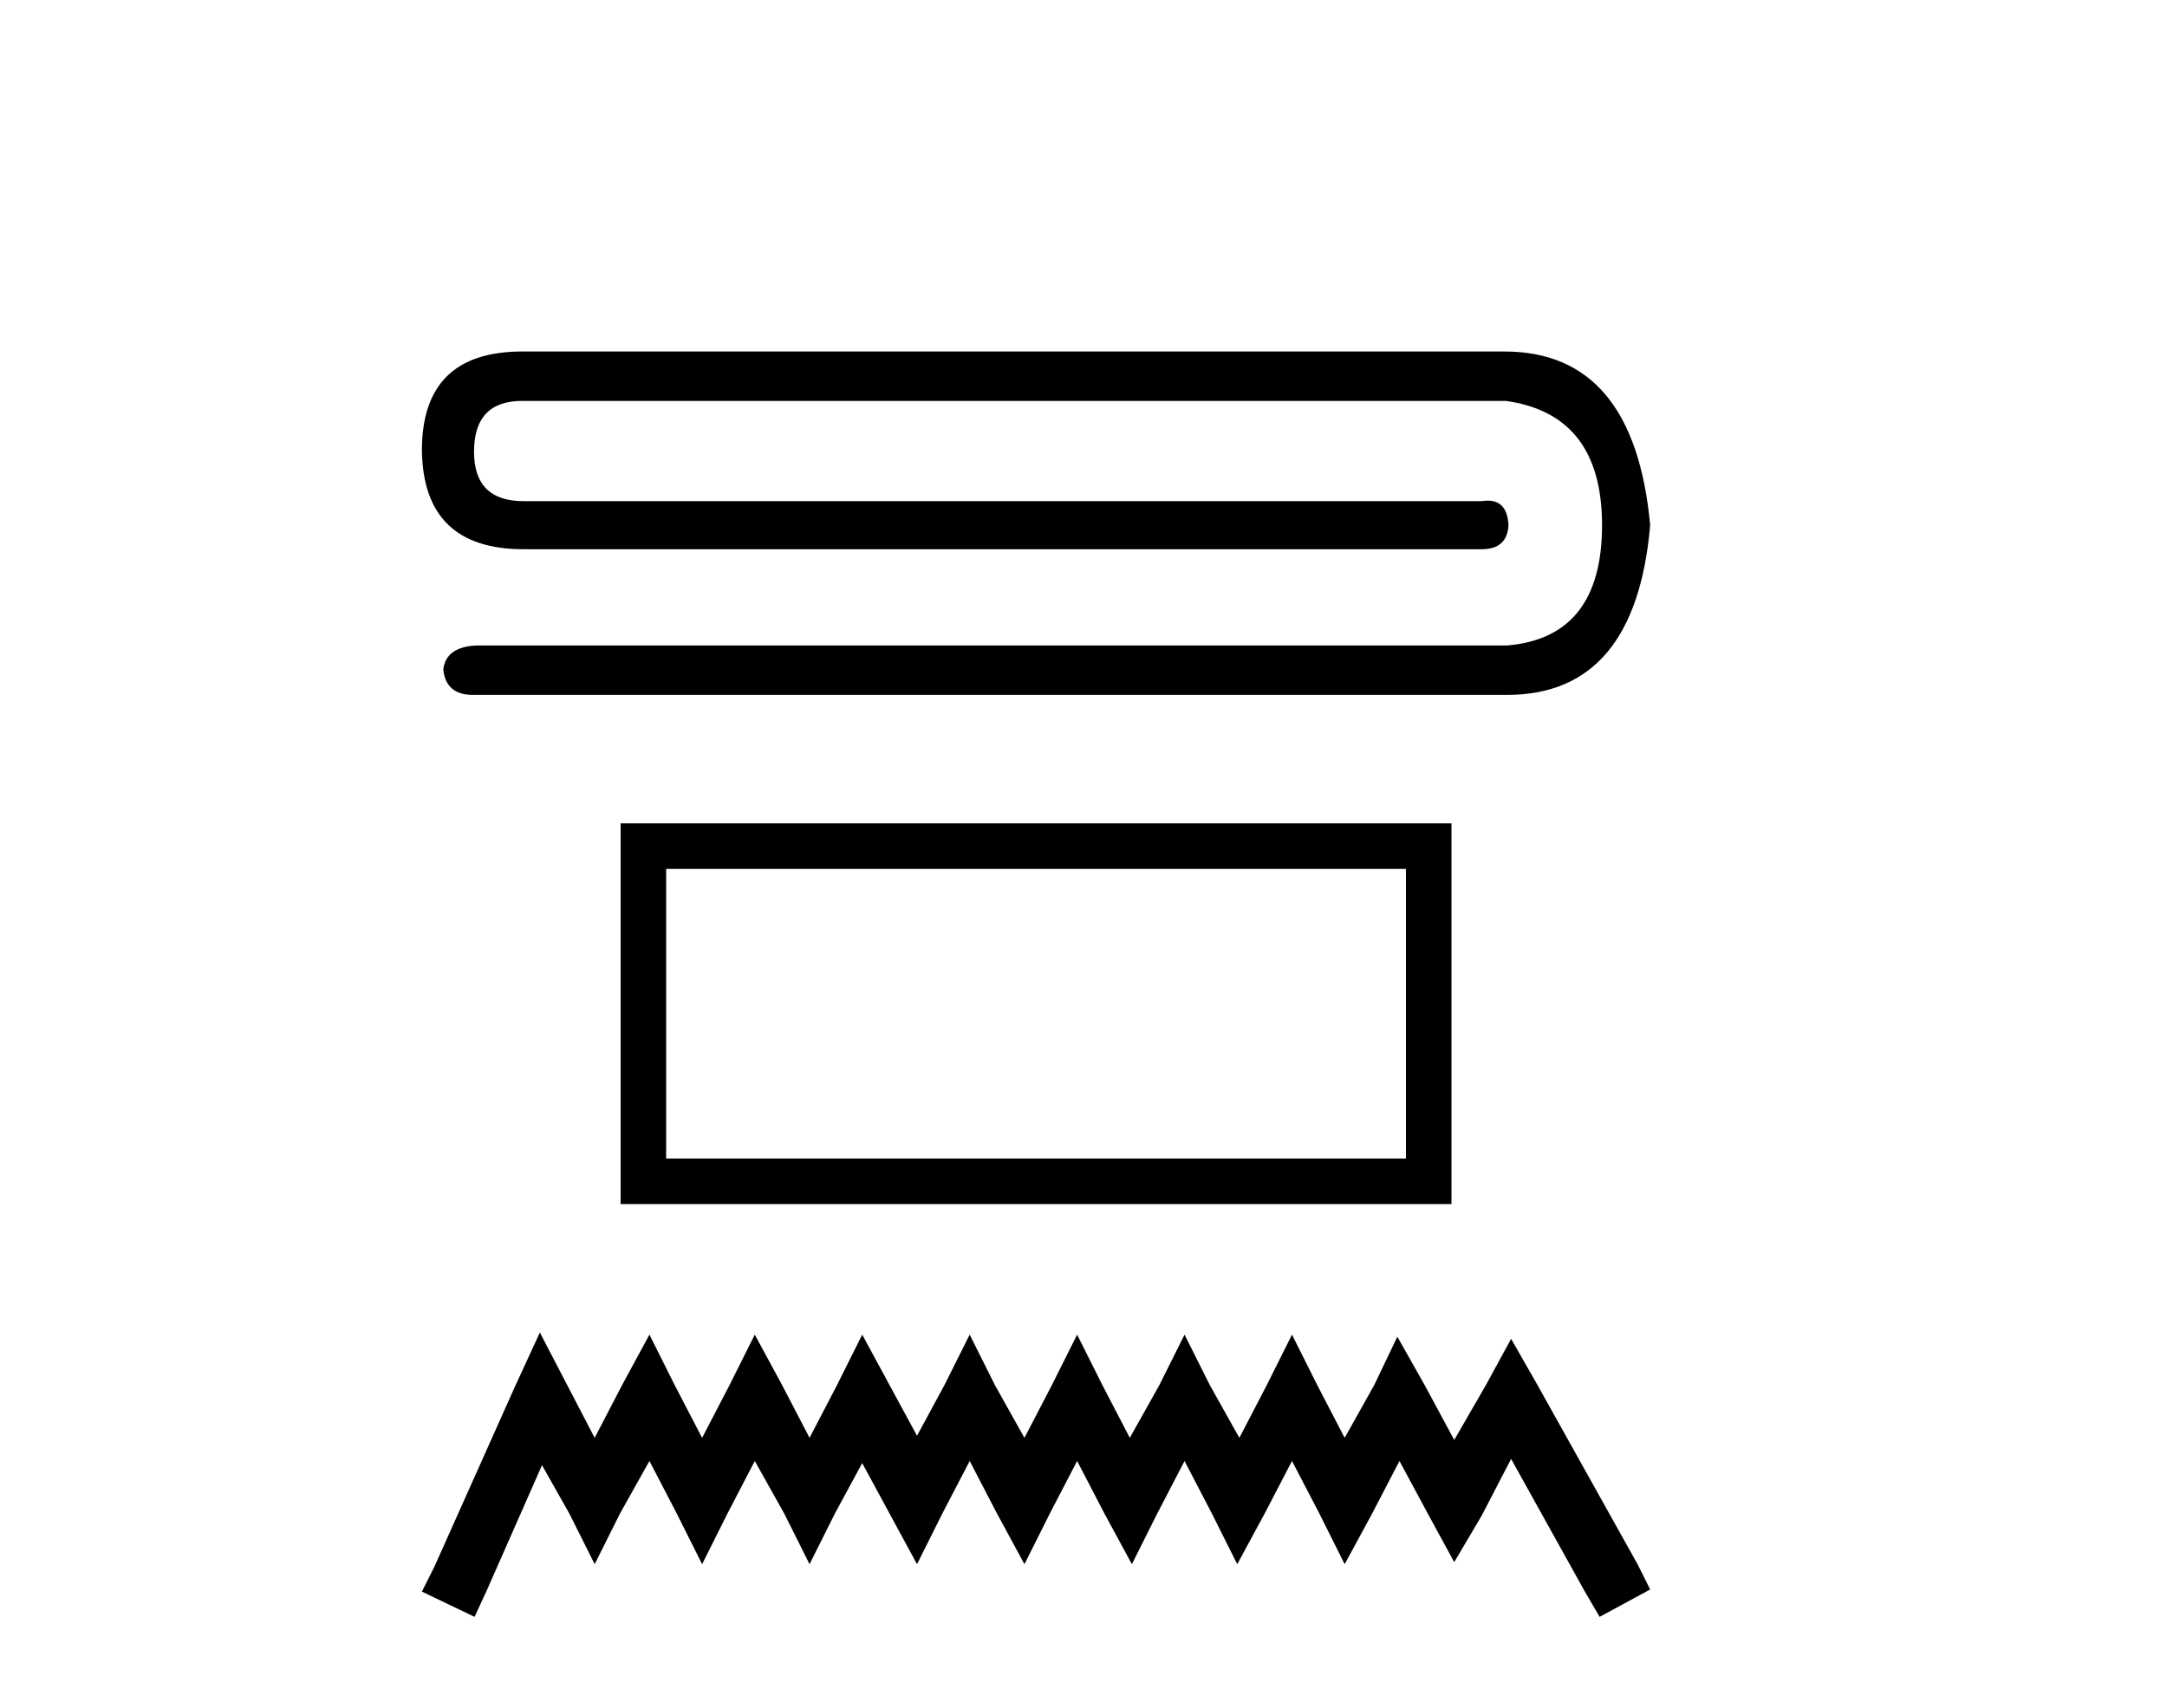
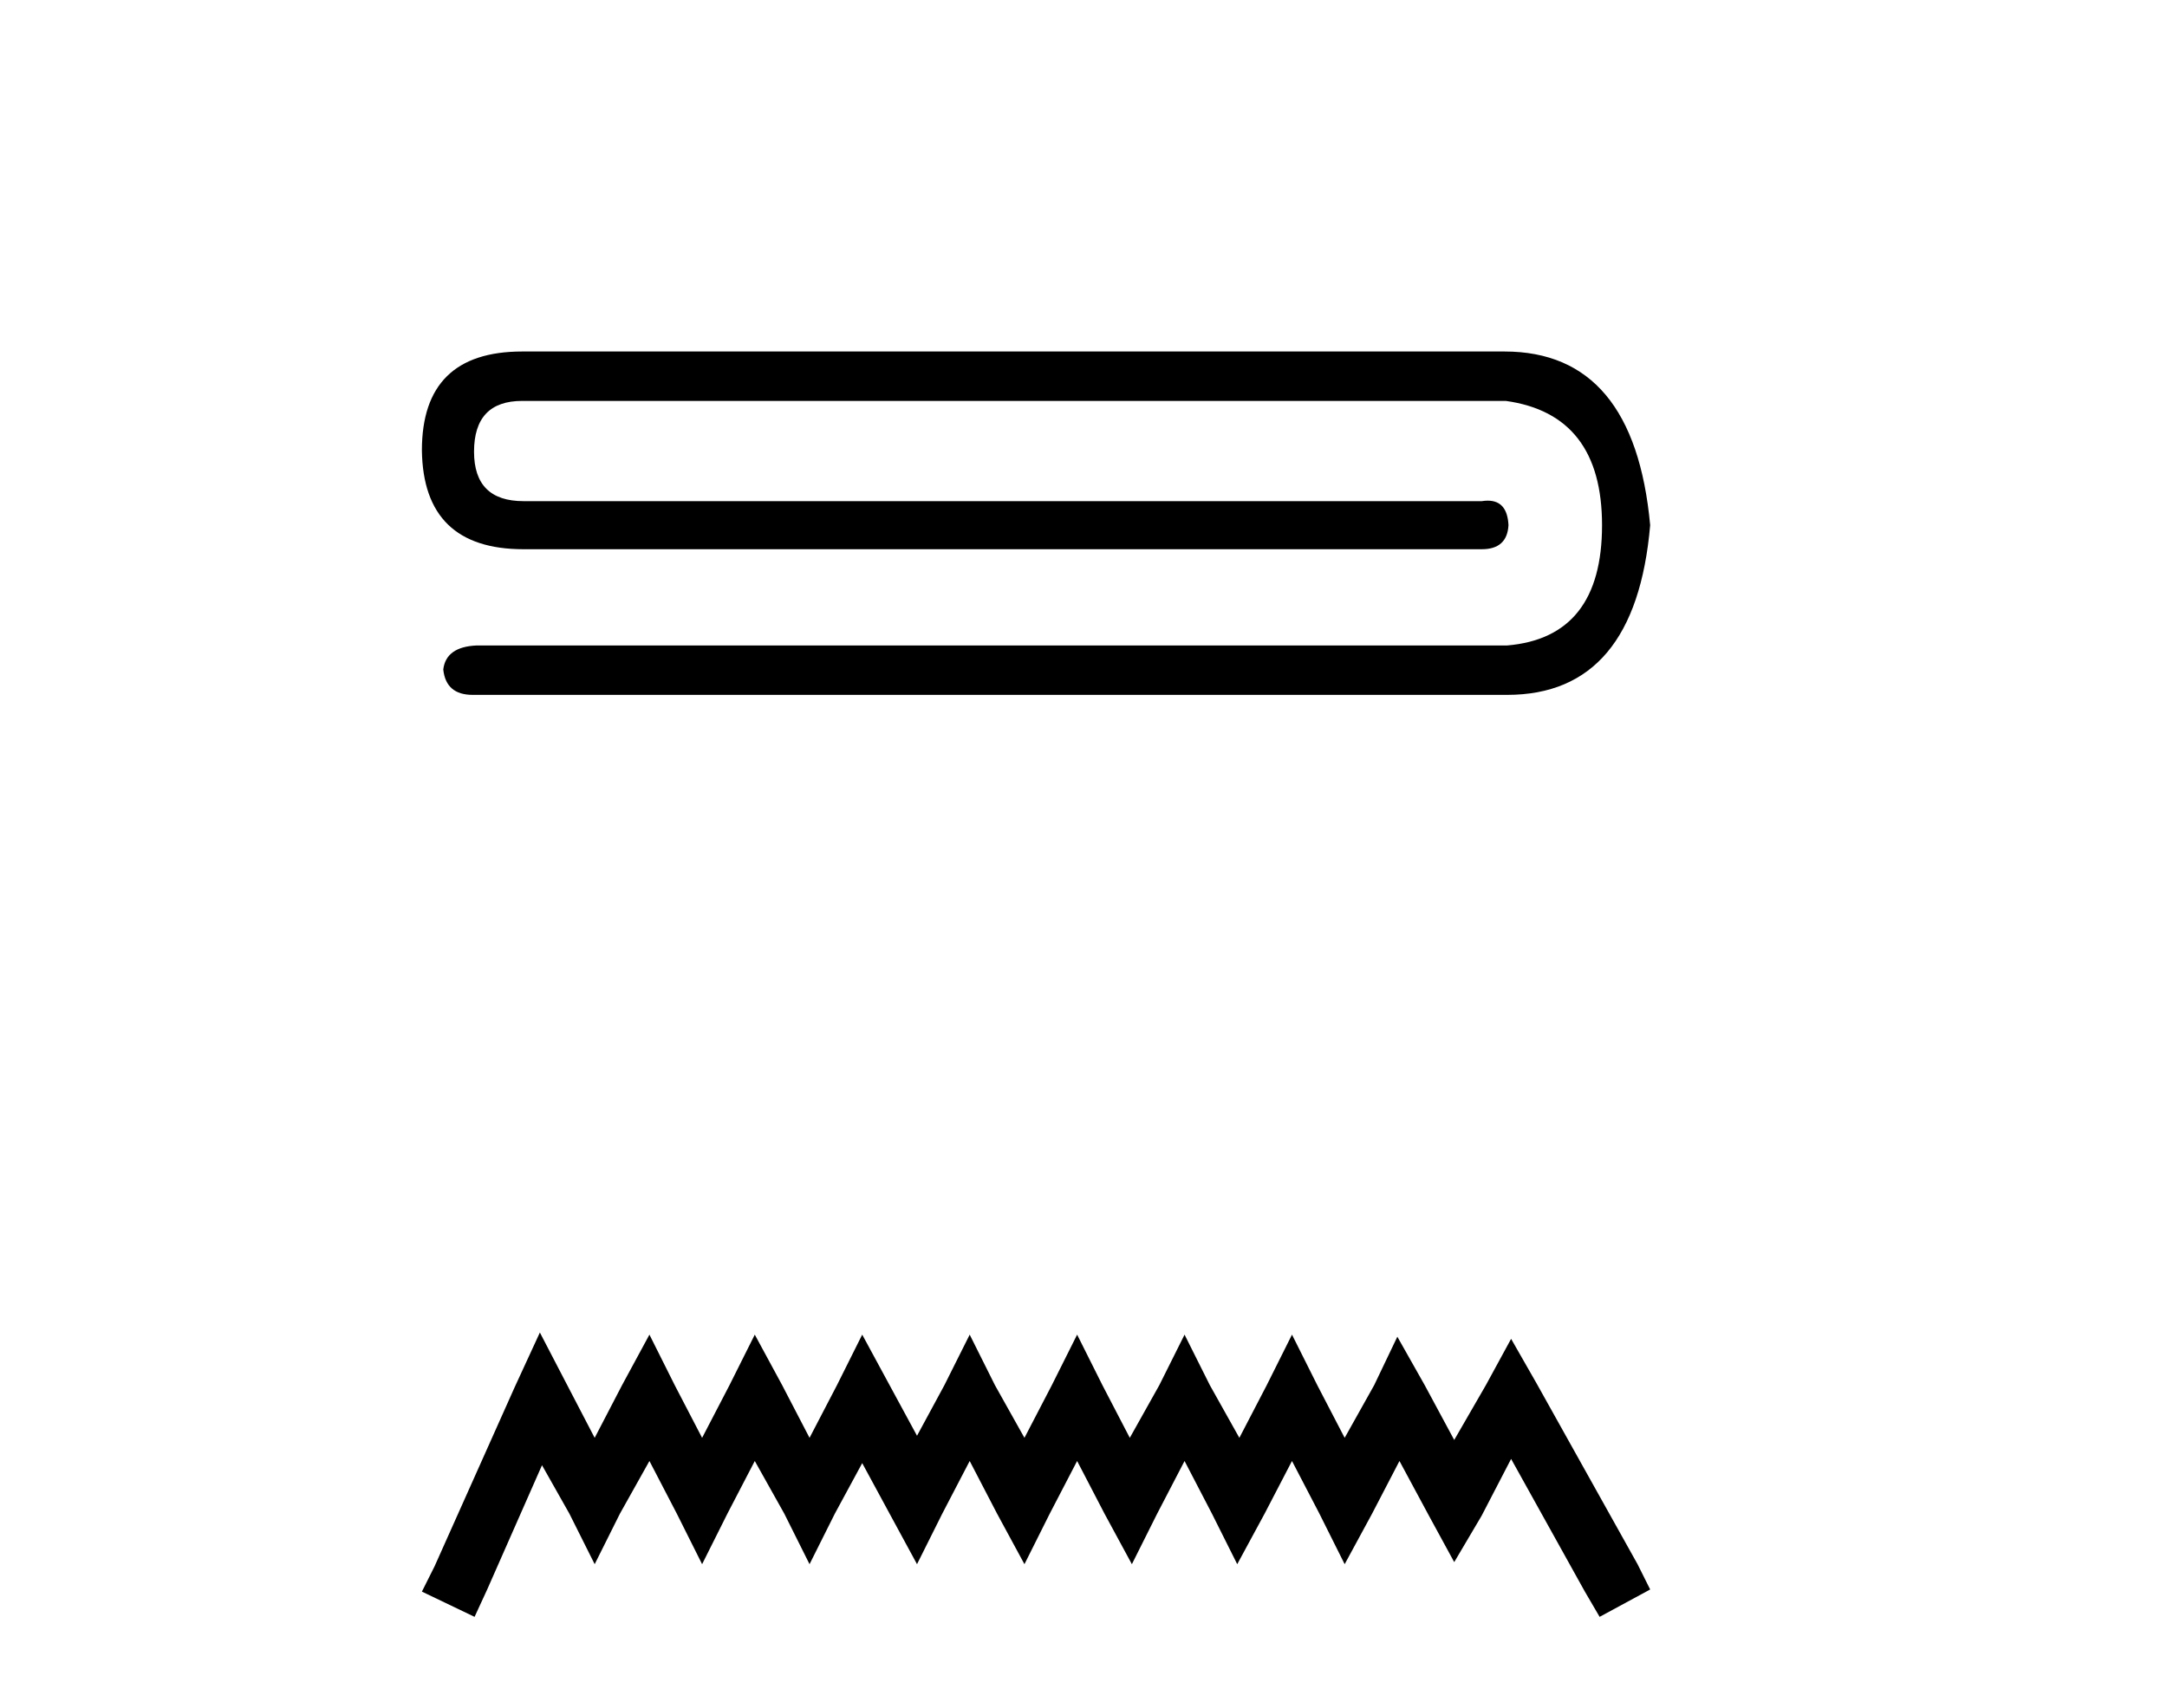
<svg xmlns="http://www.w3.org/2000/svg" width="52.0" height="41.0">
  <path d="M 12.53 8.437 Q 10.124 8.437 10.124 10.81 Q 10.156 13.183 12.562 13.183 L 35.557 13.183 Q 36.166 13.183 36.198 12.606 Q 36.17 12.017 35.7 12.017 Q 35.633 12.017 35.557 12.029 L 12.562 12.029 Q 11.375 12.029 11.375 10.842 Q 11.375 9.623 12.53 9.623 L 36.134 9.623 Q 38.443 9.944 38.443 12.606 Q 38.443 15.3 36.166 15.493 L 11.439 15.493 Q 10.701 15.525 10.637 16.07 Q 10.701 16.679 11.343 16.679 L 36.166 16.679 Q 39.245 16.679 39.598 12.606 Q 39.213 8.437 36.102 8.437 Z" style="fill:#000000;stroke:none" />
-   <path d="M 33.737 20.856 L 33.737 27.808 L 15.985 27.808 L 15.985 20.856 ZM 14.892 19.763 L 14.892 28.901 L 34.83 28.901 L 34.83 19.763 Z" style="fill:#000000;stroke:none" />
  <path d="M 12.955 31.984 L 12.349 33.299 L 10.428 37.596 L 10.124 38.203 L 11.388 38.809 L 11.691 38.152 L 13.006 35.169 L 13.663 36.332 L 14.27 37.545 L 14.876 36.332 L 15.584 35.068 L 16.241 36.332 L 16.848 37.545 L 17.455 36.332 L 18.112 35.068 L 18.82 36.332 L 19.426 37.545 L 20.033 36.332 L 20.69 35.119 L 21.347 36.332 L 22.005 37.545 L 22.611 36.332 L 23.269 35.068 L 23.926 36.332 L 24.583 37.545 L 25.19 36.332 L 25.847 35.068 L 26.504 36.332 L 27.161 37.545 L 27.768 36.332 L 28.425 35.068 L 29.082 36.332 L 29.689 37.545 L 30.346 36.332 L 31.003 35.068 L 31.661 36.332 L 32.267 37.545 L 32.925 36.332 L 33.582 35.068 L 34.29 36.383 L 34.896 37.495 L 35.553 36.383 L 36.261 35.018 L 38.031 38.203 L 38.385 38.809 L 39.598 38.152 L 39.295 37.545 L 36.868 33.198 L 36.261 32.136 L 35.655 33.248 L 34.896 34.563 L 34.188 33.248 L 33.531 32.085 L 32.975 33.248 L 32.267 34.512 L 31.61 33.248 L 31.003 32.035 L 30.397 33.248 L 29.74 34.512 L 29.032 33.248 L 28.425 32.035 L 27.819 33.248 L 27.111 34.512 L 26.454 33.248 L 25.847 32.035 L 25.24 33.248 L 24.583 34.512 L 23.875 33.248 L 23.269 32.035 L 22.662 33.248 L 22.005 34.462 L 21.347 33.248 L 20.69 32.035 L 20.084 33.248 L 19.426 34.512 L 18.769 33.248 L 18.112 32.035 L 17.505 33.248 L 16.848 34.512 L 16.191 33.248 L 15.584 32.035 L 14.927 33.248 L 14.27 34.512 L 13.612 33.248 L 12.955 31.984 Z" style="fill:#000000;stroke:none" />
</svg>